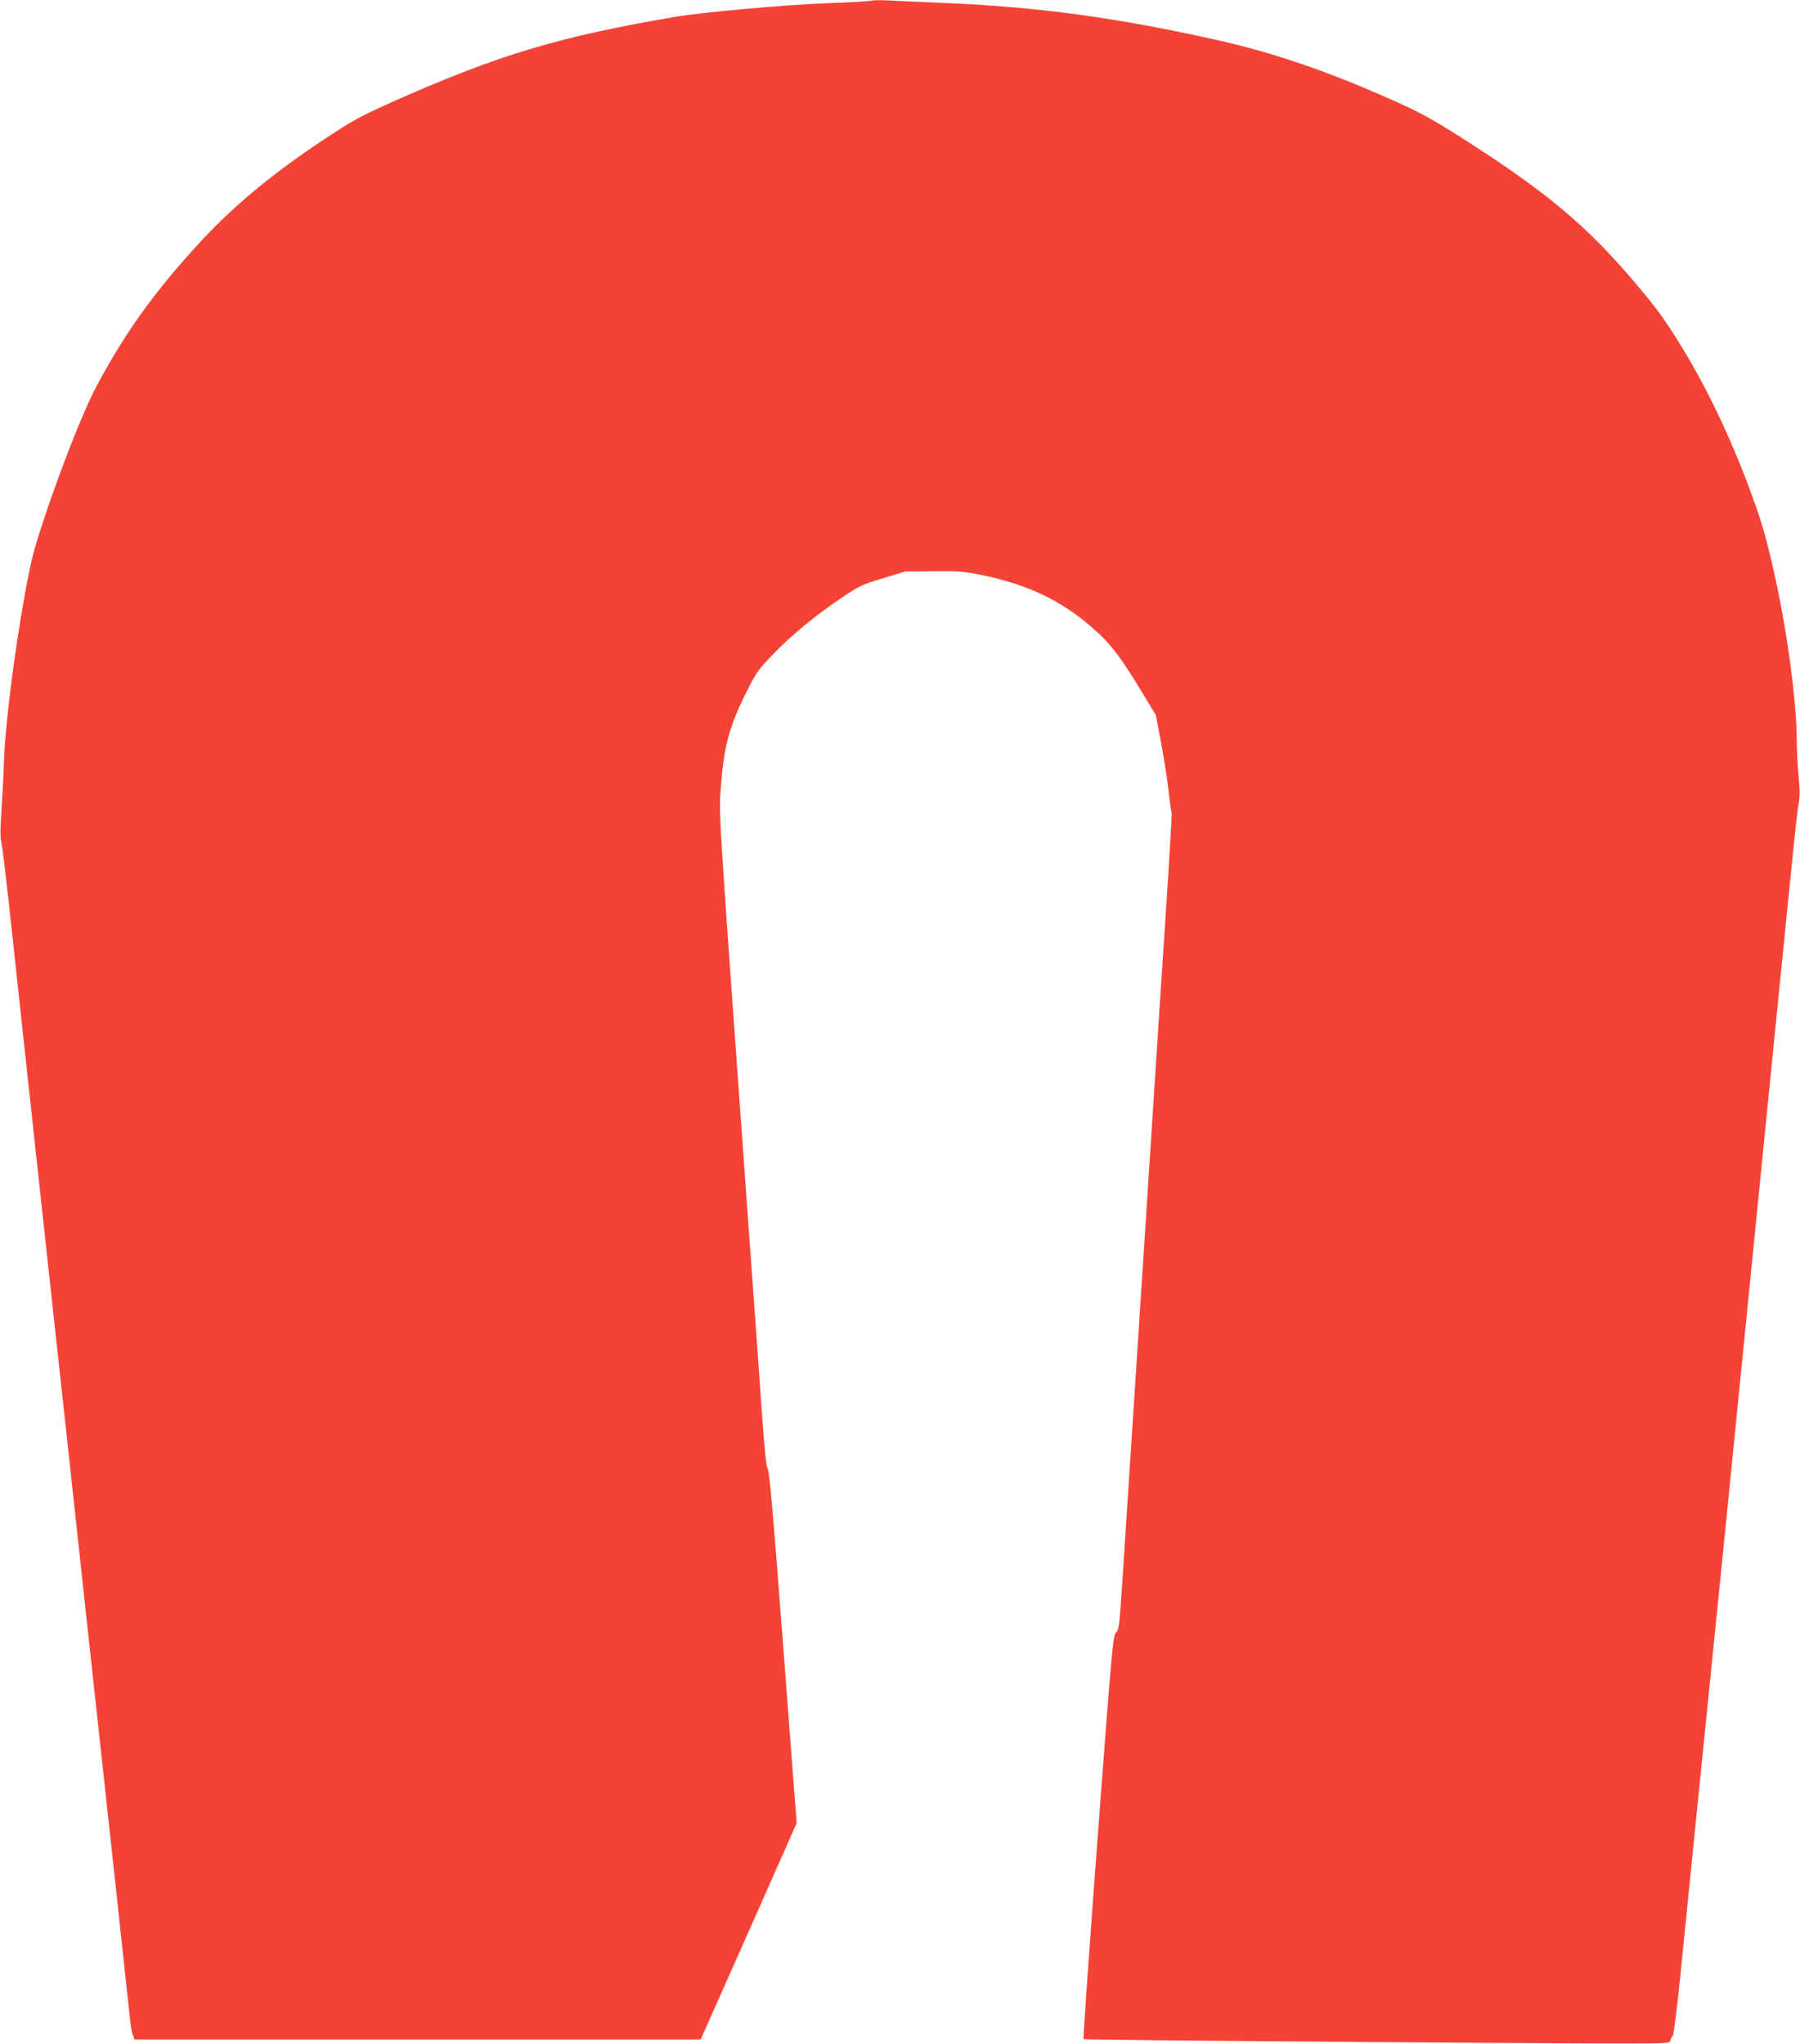
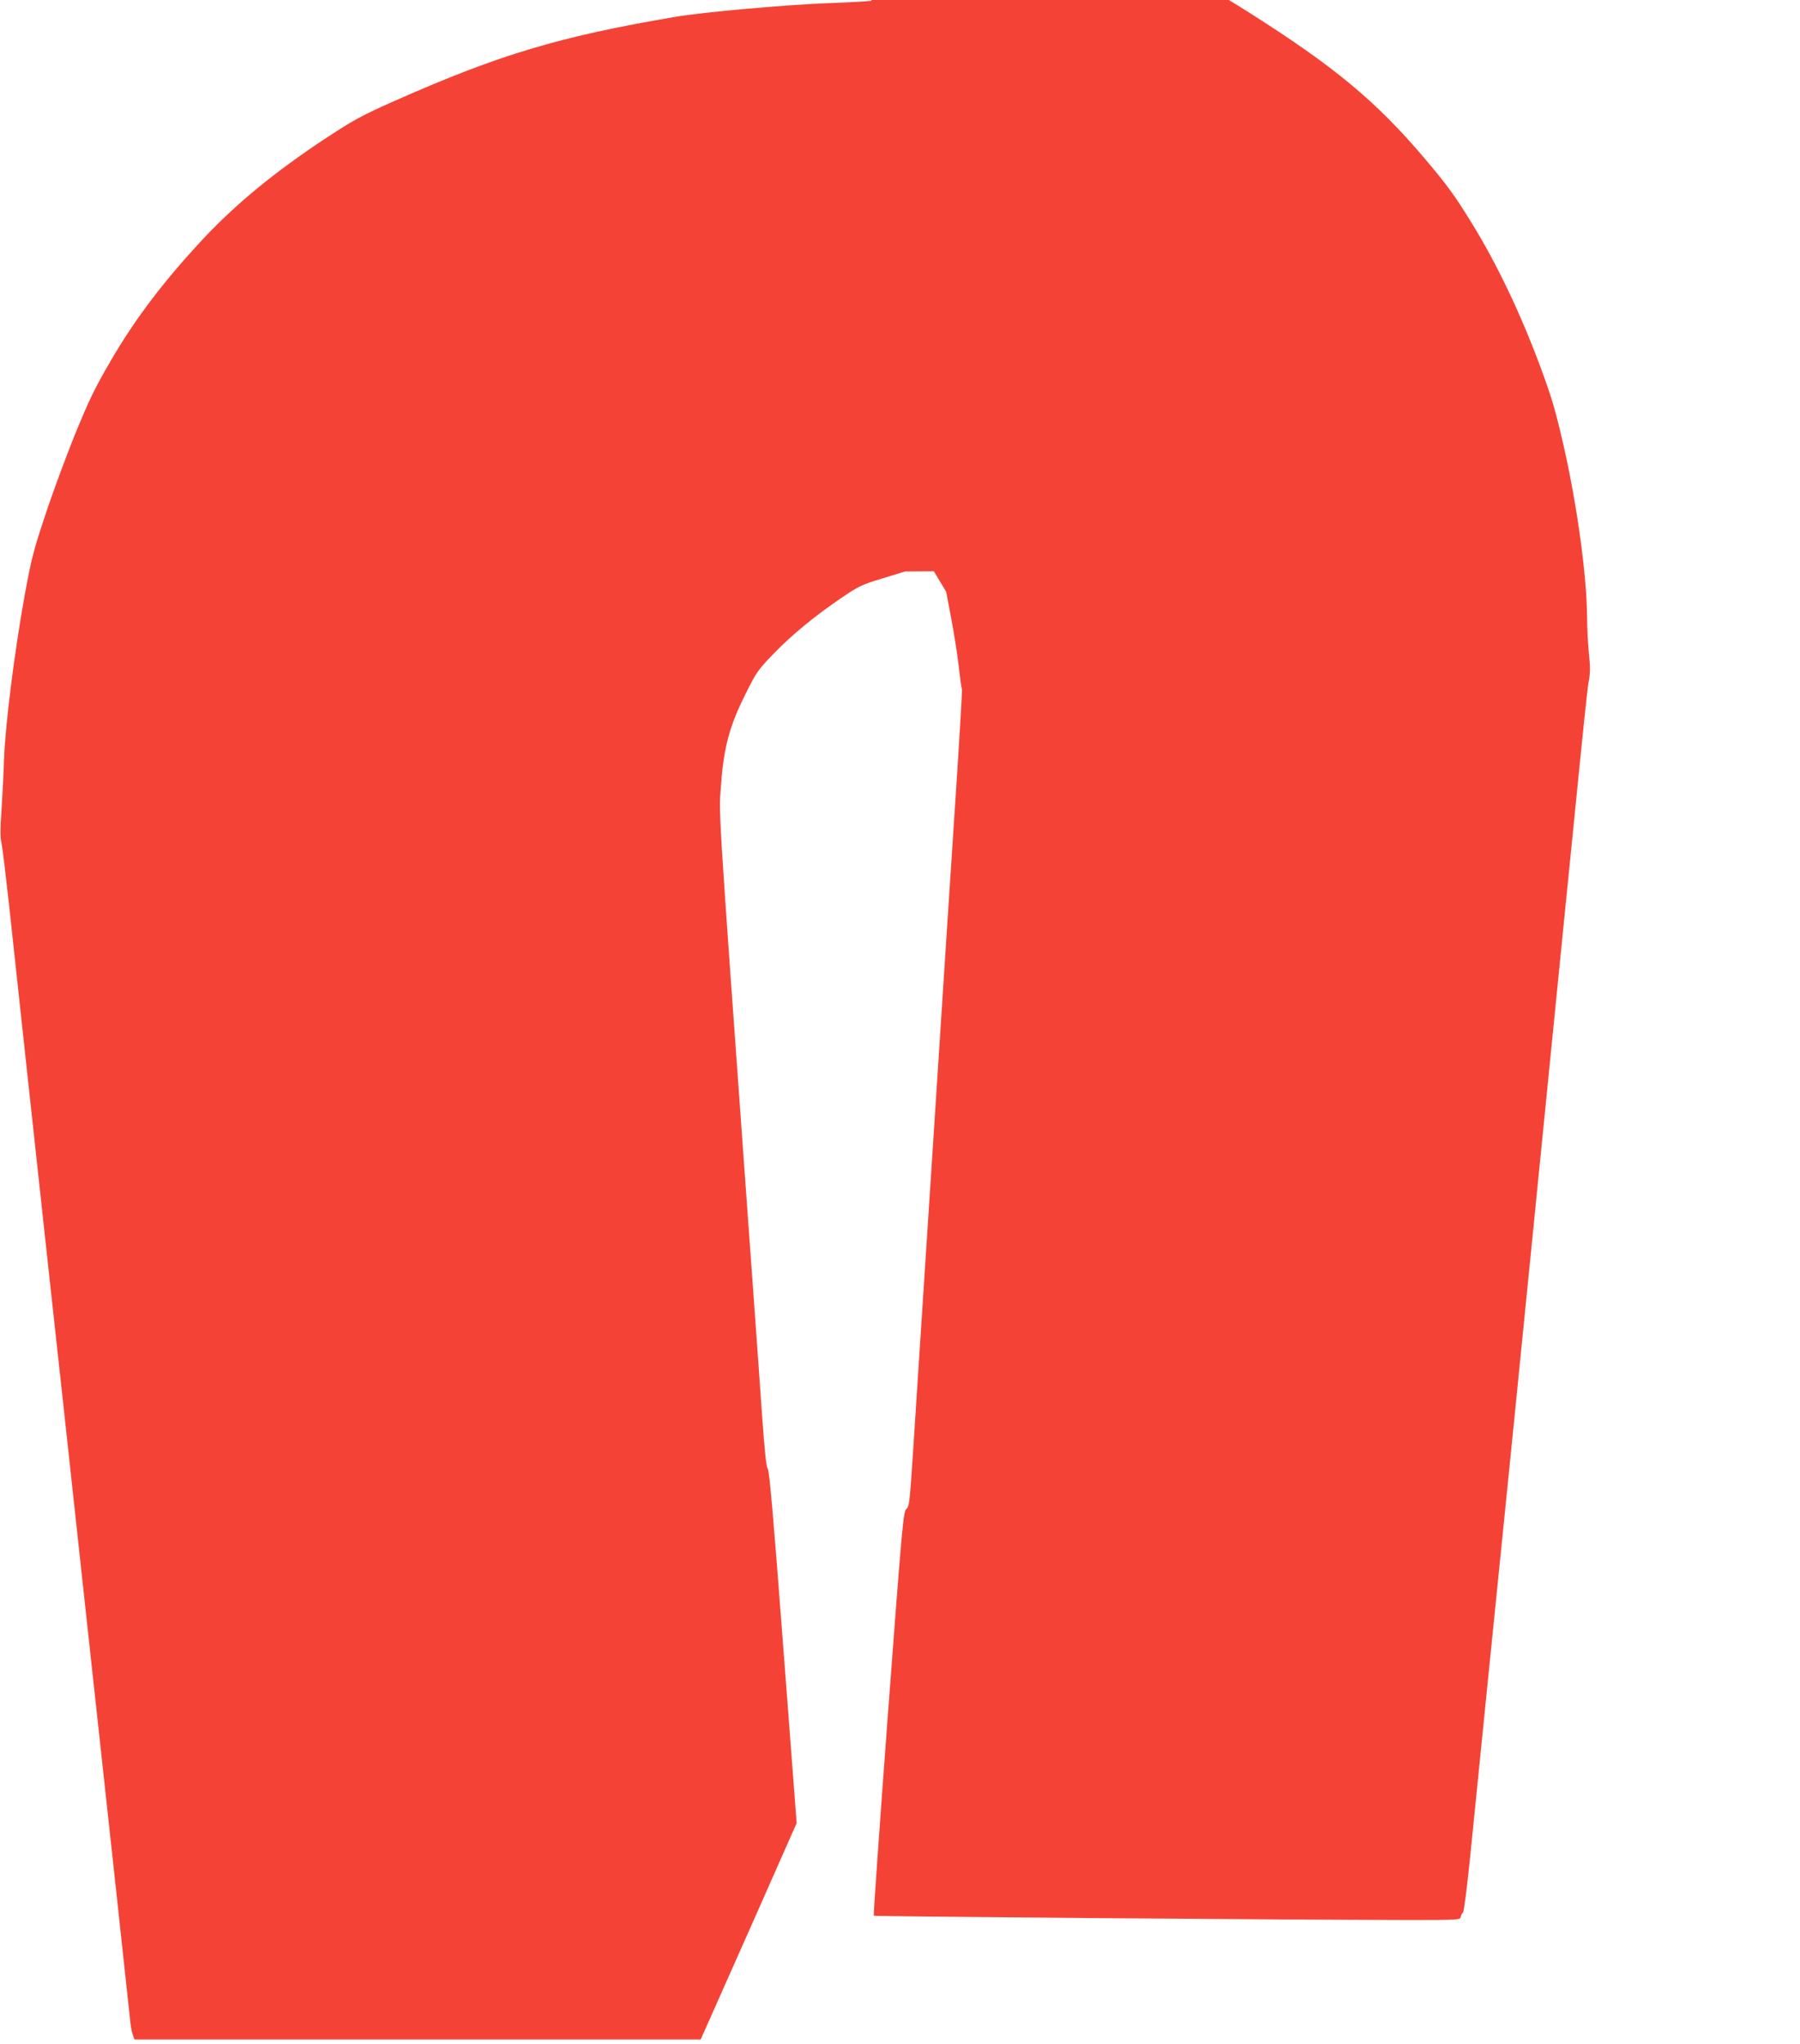
<svg xmlns="http://www.w3.org/2000/svg" version="1.0" width="1127pt" height="1280pt" viewBox="0 0 1127 1280" preserveAspectRatio="xMidYMid meet">
  <g transform="translate(0,1280) scale(0.1,-0.1)" fill="#f44336" stroke="none">
-     <path d="M5459 12796 c-3 -3 -129 -11 -280 -16 -271 -11 -780 -56 -954 -86 -724 -123 -1103 -237 -1755 -526 -211 -94 -256 -119 -440 -240 -307 -203 -548 -401 -750 -615 -248 -265 -429 -502 -582 -764 -108 -185 -140 -253 -231 -475 -57 -142 -141 -369 -185 -504 -72 -215 -87 -275 -127 -495 -65 -358 -123 -822 -130 -1035 -3 -96 -11 -241 -16 -322 -8 -106 -8 -160 0 -195 6 -26 26 -194 46 -373 19 -179 71 -658 115 -1065 44 -407 103 -946 130 -1197 28 -252 72 -664 100 -915 27 -252 86 -791 130 -1198 151 -1387 279 -2563 286 -2635 3 -30 10 -67 16 -82 l10 -28 1773 0 1772 0 301 677 300 678 -84 1103 c-61 809 -87 1106 -97 1116 -9 9 -19 105 -35 327 -12 173 -53 751 -92 1284 -189 2627 -180 2480 -165 2675 17 234 54 368 154 567 66 133 78 150 173 248 112 117 265 243 433 356 100 68 123 79 252 118 l141 43 179 1 c161 2 191 -1 312 -26 278 -59 484 -157 674 -322 118 -101 180 -182 327 -425 l77 -128 31 -163 c17 -90 39 -227 48 -304 8 -77 18 -143 20 -146 2 -4 -16 -314 -41 -690 -25 -376 -72 -1102 -105 -1614 -33 -511 -78 -1204 -100 -1540 -22 -335 -49 -758 -61 -940 -20 -304 -23 -331 -41 -346 -19 -15 -26 -90 -115 -1278 -52 -695 -92 -1265 -89 -1269 6 -5 2623 -26 3361 -27 302 0 310 1 314 20 2 11 8 23 14 27 6 3 25 155 44 340 53 533 181 1795 203 2013 12 110 104 1035 206 2055 310 3108 323 3243 335 3305 9 45 9 89 0 176 -6 63 -11 160 -11 215 -1 259 -62 710 -149 1089 -51 222 -73 295 -149 500 -122 326 -267 630 -424 885 -105 171 -154 238 -291 400 -307 363 -565 577 -1104 919 -192 121 -252 153 -460 244 -364 161 -693 273 -1012 347 -632 144 -1145 216 -1736 241 -143 6 -305 13 -360 16 -55 3 -103 2 -106 -1z" />
+     <path d="M5459 12796 c-3 -3 -129 -11 -280 -16 -271 -11 -780 -56 -954 -86 -724 -123 -1103 -237 -1755 -526 -211 -94 -256 -119 -440 -240 -307 -203 -548 -401 -750 -615 -248 -265 -429 -502 -582 -764 -108 -185 -140 -253 -231 -475 -57 -142 -141 -369 -185 -504 -72 -215 -87 -275 -127 -495 -65 -358 -123 -822 -130 -1035 -3 -96 -11 -241 -16 -322 -8 -106 -8 -160 0 -195 6 -26 26 -194 46 -373 19 -179 71 -658 115 -1065 44 -407 103 -946 130 -1197 28 -252 72 -664 100 -915 27 -252 86 -791 130 -1198 151 -1387 279 -2563 286 -2635 3 -30 10 -67 16 -82 l10 -28 1773 0 1772 0 301 677 300 678 -84 1103 c-61 809 -87 1106 -97 1116 -9 9 -19 105 -35 327 -12 173 -53 751 -92 1284 -189 2627 -180 2480 -165 2675 17 234 54 368 154 567 66 133 78 150 173 248 112 117 265 243 433 356 100 68 123 79 252 118 l141 43 179 1 l77 -128 31 -163 c17 -90 39 -227 48 -304 8 -77 18 -143 20 -146 2 -4 -16 -314 -41 -690 -25 -376 -72 -1102 -105 -1614 -33 -511 -78 -1204 -100 -1540 -22 -335 -49 -758 -61 -940 -20 -304 -23 -331 -41 -346 -19 -15 -26 -90 -115 -1278 -52 -695 -92 -1265 -89 -1269 6 -5 2623 -26 3361 -27 302 0 310 1 314 20 2 11 8 23 14 27 6 3 25 155 44 340 53 533 181 1795 203 2013 12 110 104 1035 206 2055 310 3108 323 3243 335 3305 9 45 9 89 0 176 -6 63 -11 160 -11 215 -1 259 -62 710 -149 1089 -51 222 -73 295 -149 500 -122 326 -267 630 -424 885 -105 171 -154 238 -291 400 -307 363 -565 577 -1104 919 -192 121 -252 153 -460 244 -364 161 -693 273 -1012 347 -632 144 -1145 216 -1736 241 -143 6 -305 13 -360 16 -55 3 -103 2 -106 -1z" />
  </g>
</svg>